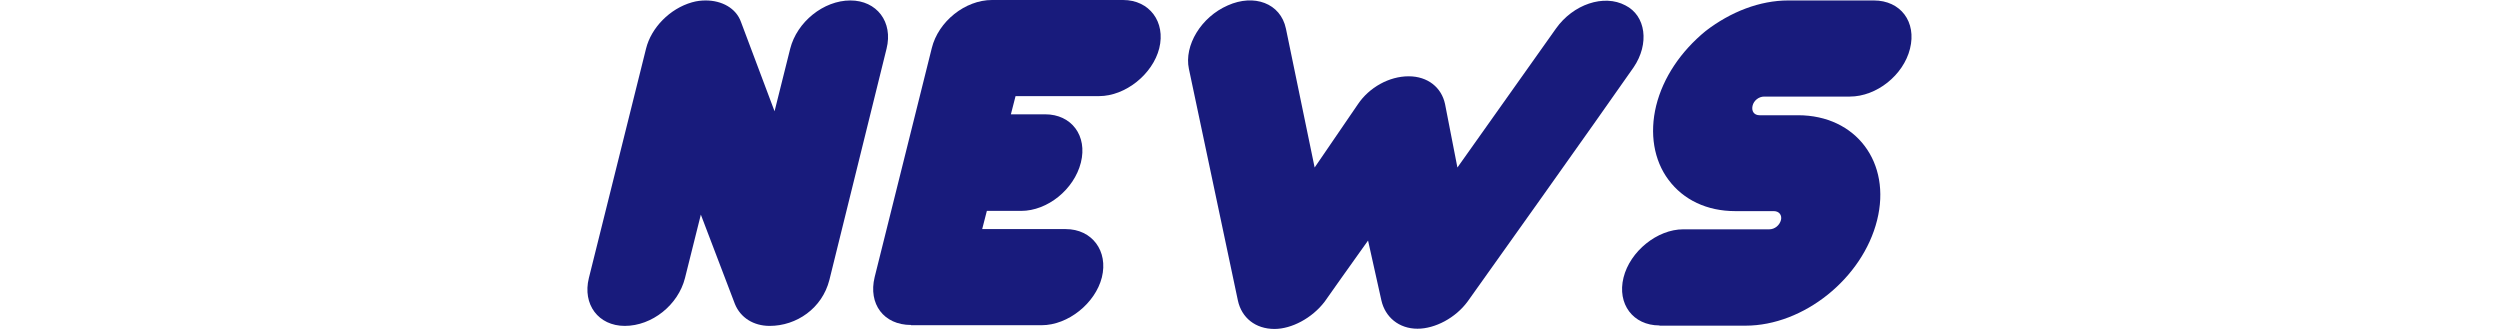
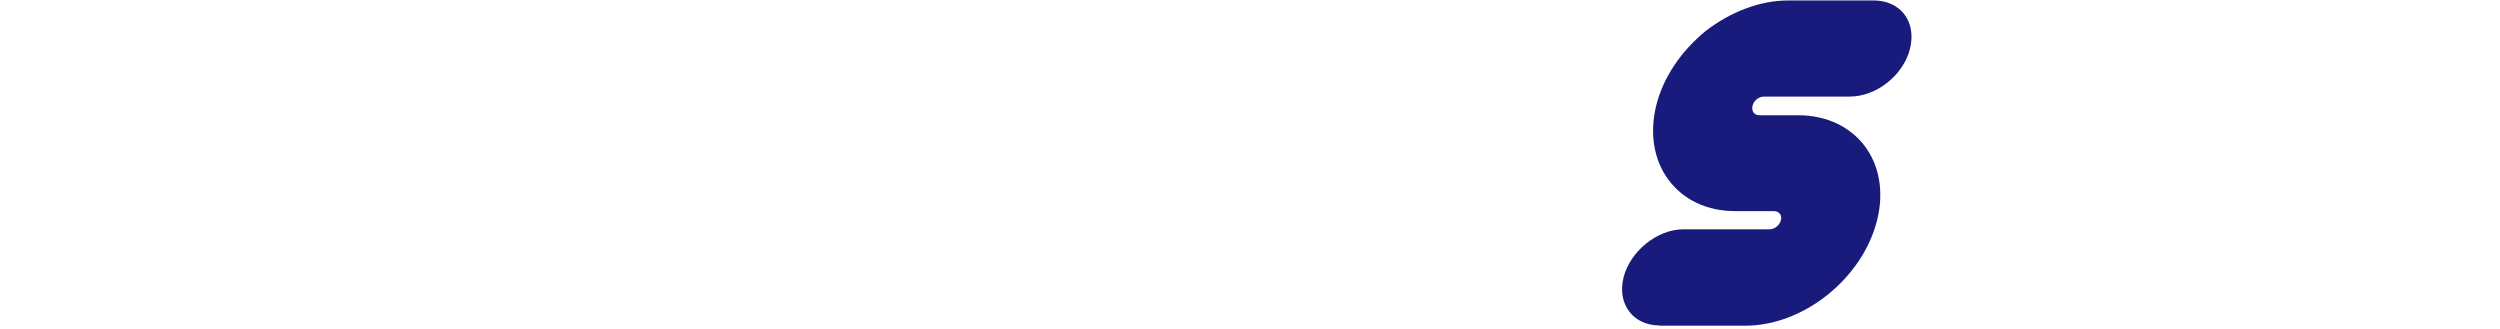
<svg xmlns="http://www.w3.org/2000/svg" xmlns:xlink="http://www.w3.org/1999/xlink" version="1.1" id="レイヤー_1" x="0px" y="0px" width="684px" height="90px" viewBox="-160.5 0 684 90" enable-background="new -160.5 0 684 90" xml:space="preserve">
  <g>
    <defs>
      <rect id="SVGID_1_" x="0.215" width="362.57" height="90" />
    </defs>
    <clipPath id="SVGID_2_">
      <use xlink:href="#SVGID_1_" overflow="visible" />
    </clipPath>
    <g clip-path="url(#SVGID_2_)">
-       <path fill="#181B7C" d="M40.569,83.166c-3.447-9.191-6.383-16.595-9.319-24.445l-4.34,17.361c-1.851,7.34-9,13.084-16.468,13.084    c-7.213,0-11.617-5.872-9.83-13.084L16.25,13.338c1.404-5.745,6.511-10.979,12.574-12.702c1.34-0.383,2.553-0.511,3.766-0.511    c4.404,0,8.298,2.106,9.638,5.872l9.191,24.447l4.276-17.106c1.851-7.34,9.127-13.212,16.468-13.212    c7.212,0,11.745,5.872,9.894,13.212L66.42,76.592c-1.979,7.787-9,12.574-16.34,12.574C45.676,89.166,42.101,86.933,40.569,83.166z    " />
-       <path fill="#181B7C" d="M88.759,88.913c-7.468,0-11.745-5.744-9.958-13.085L94.44,13.149C96.227,5.872,103.568,0,110.908,0h35.872    c7.212,0,11.68,6,9.893,13.212c-1.787,7.085-9.255,13.085-16.468,13.085h-22.85l-1.277,4.979h9.383    c7.213,0,11.617,5.873,9.766,13.213c-1.851,7.34-9.128,13.212-16.34,13.212h-9.383l-1.277,4.979h22.851    c7.212,0,11.68,6,9.893,13.213c-1.787,7.085-9.255,13.084-16.468,13.084H88.759V88.913z" />
-       <path fill="#181B7C" d="M286.438,18.448c-9.766,14.042-42.638,60.19-45.383,64.021c-3.318,4.531-8.936,7.468-13.723,7.468    c-5.105,0-8.872-3.191-9.893-7.787l-3.639-16.341c-3.958,5.49-11.873,16.724-11.873,16.724C198.482,87.064,192.865,90,188.205,90    c-5.234,0-9-3.063-10.021-7.787L164.78,18.831c-1.34-6.383,3.319-14.17,10.66-17.361c7.148-3.191,14.425-0.638,15.893,6.383    l7.851,37.978l11.872-17.361c3.063-4.532,8.489-7.596,13.851-7.596c5.234,0,9,3.064,9.957,7.596l3.384,17.361l26.936-37.978    c4.724-6.702,13.148-9.51,19.021-6.383C289.82,4.278,290.842,12.001,286.438,18.448z" />
      <path fill="#181B7C" d="M293.523,89.039c-7.213,0-11.617-5.873-9.83-13.085c1.787-7.213,9.254-13.213,16.34-13.213h23.553    c1.468,0,2.809-1.085,3.191-2.553c0.319-1.341-0.511-2.426-1.979-2.426h-10.532c-7.723,0-14.17-3.063-18.255-8.553    c-4.021-5.362-5.234-12.702-3.383-20.298c1.915-7.723,6.766-14.872,13.531-20.425c6.894-5.297,14.873-8.361,22.596-8.361h23.425    c7.341,0,11.745,5.872,9.894,13.212c-1.786,7.213-9.127,13.085-16.467,13.085h-23.426c-1.468,0-2.871,1.085-3.191,2.553    c-0.319,1.468,0.447,2.553,1.914,2.553h10.533c15.894,0,25.594,12.957,21.637,28.723c-3.957,15.894-20.105,28.851-35.998,28.851    h-23.553V89.039z" />
    </g>
  </g>
</svg>